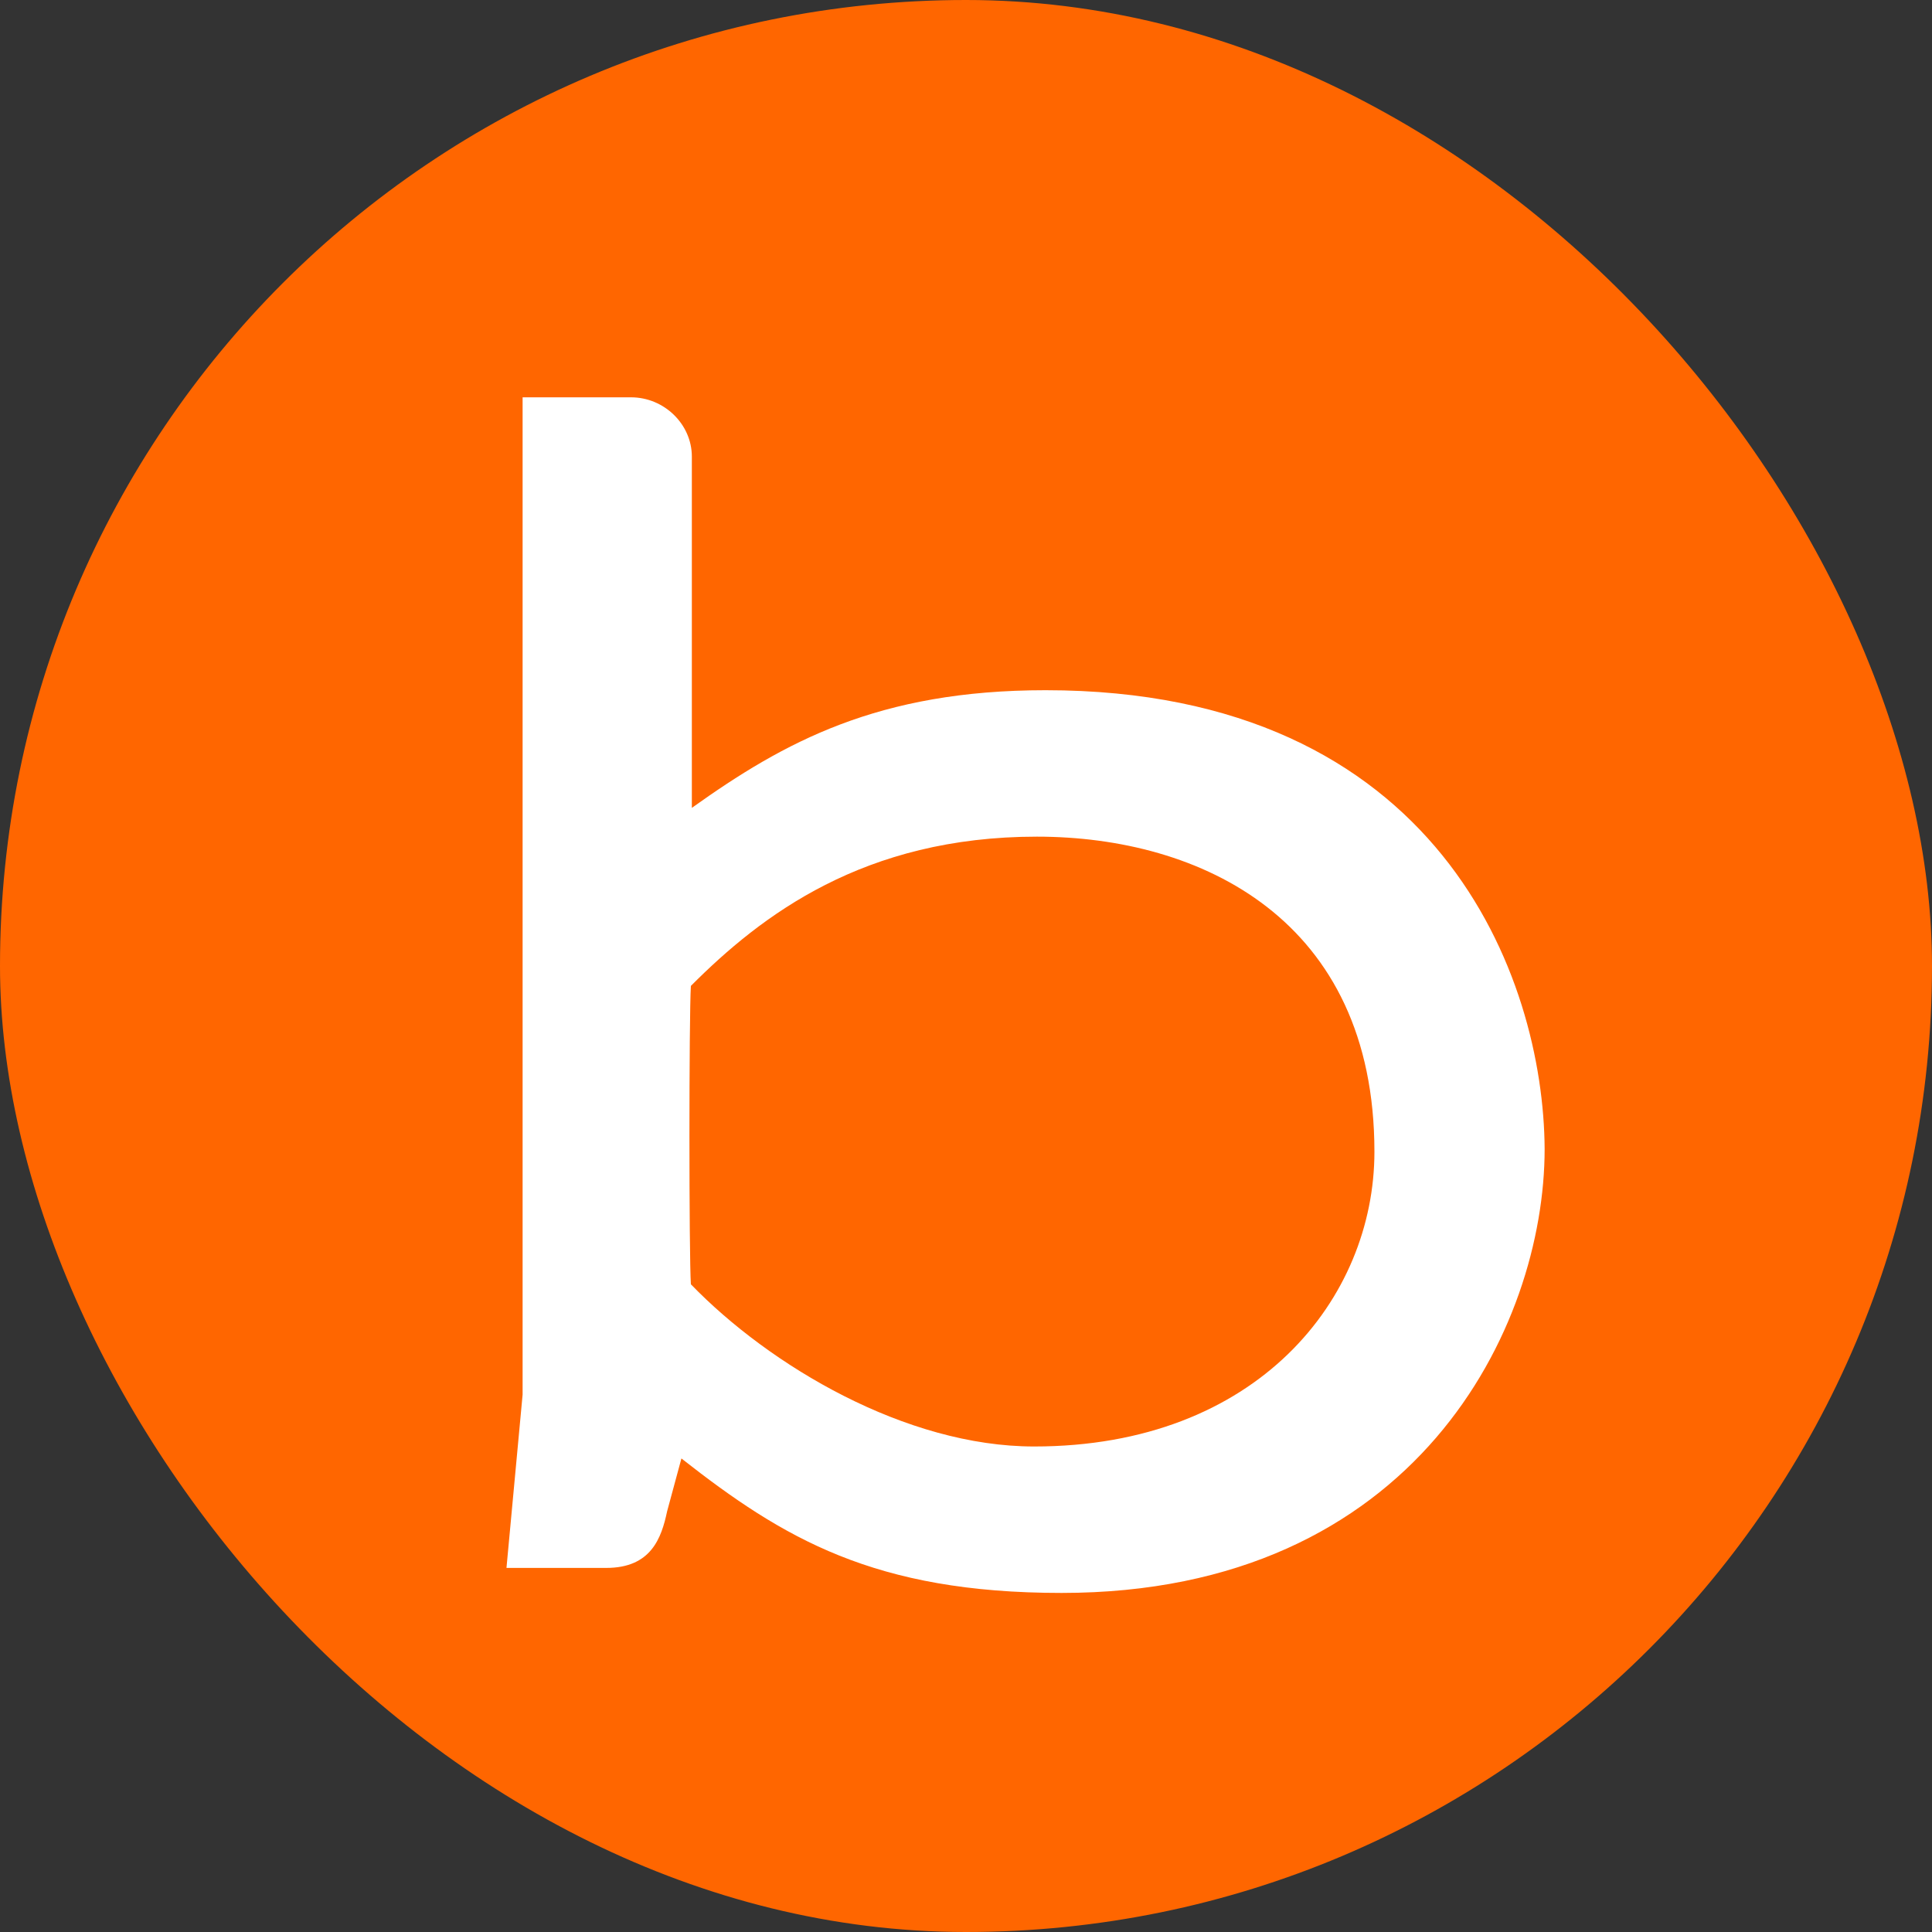
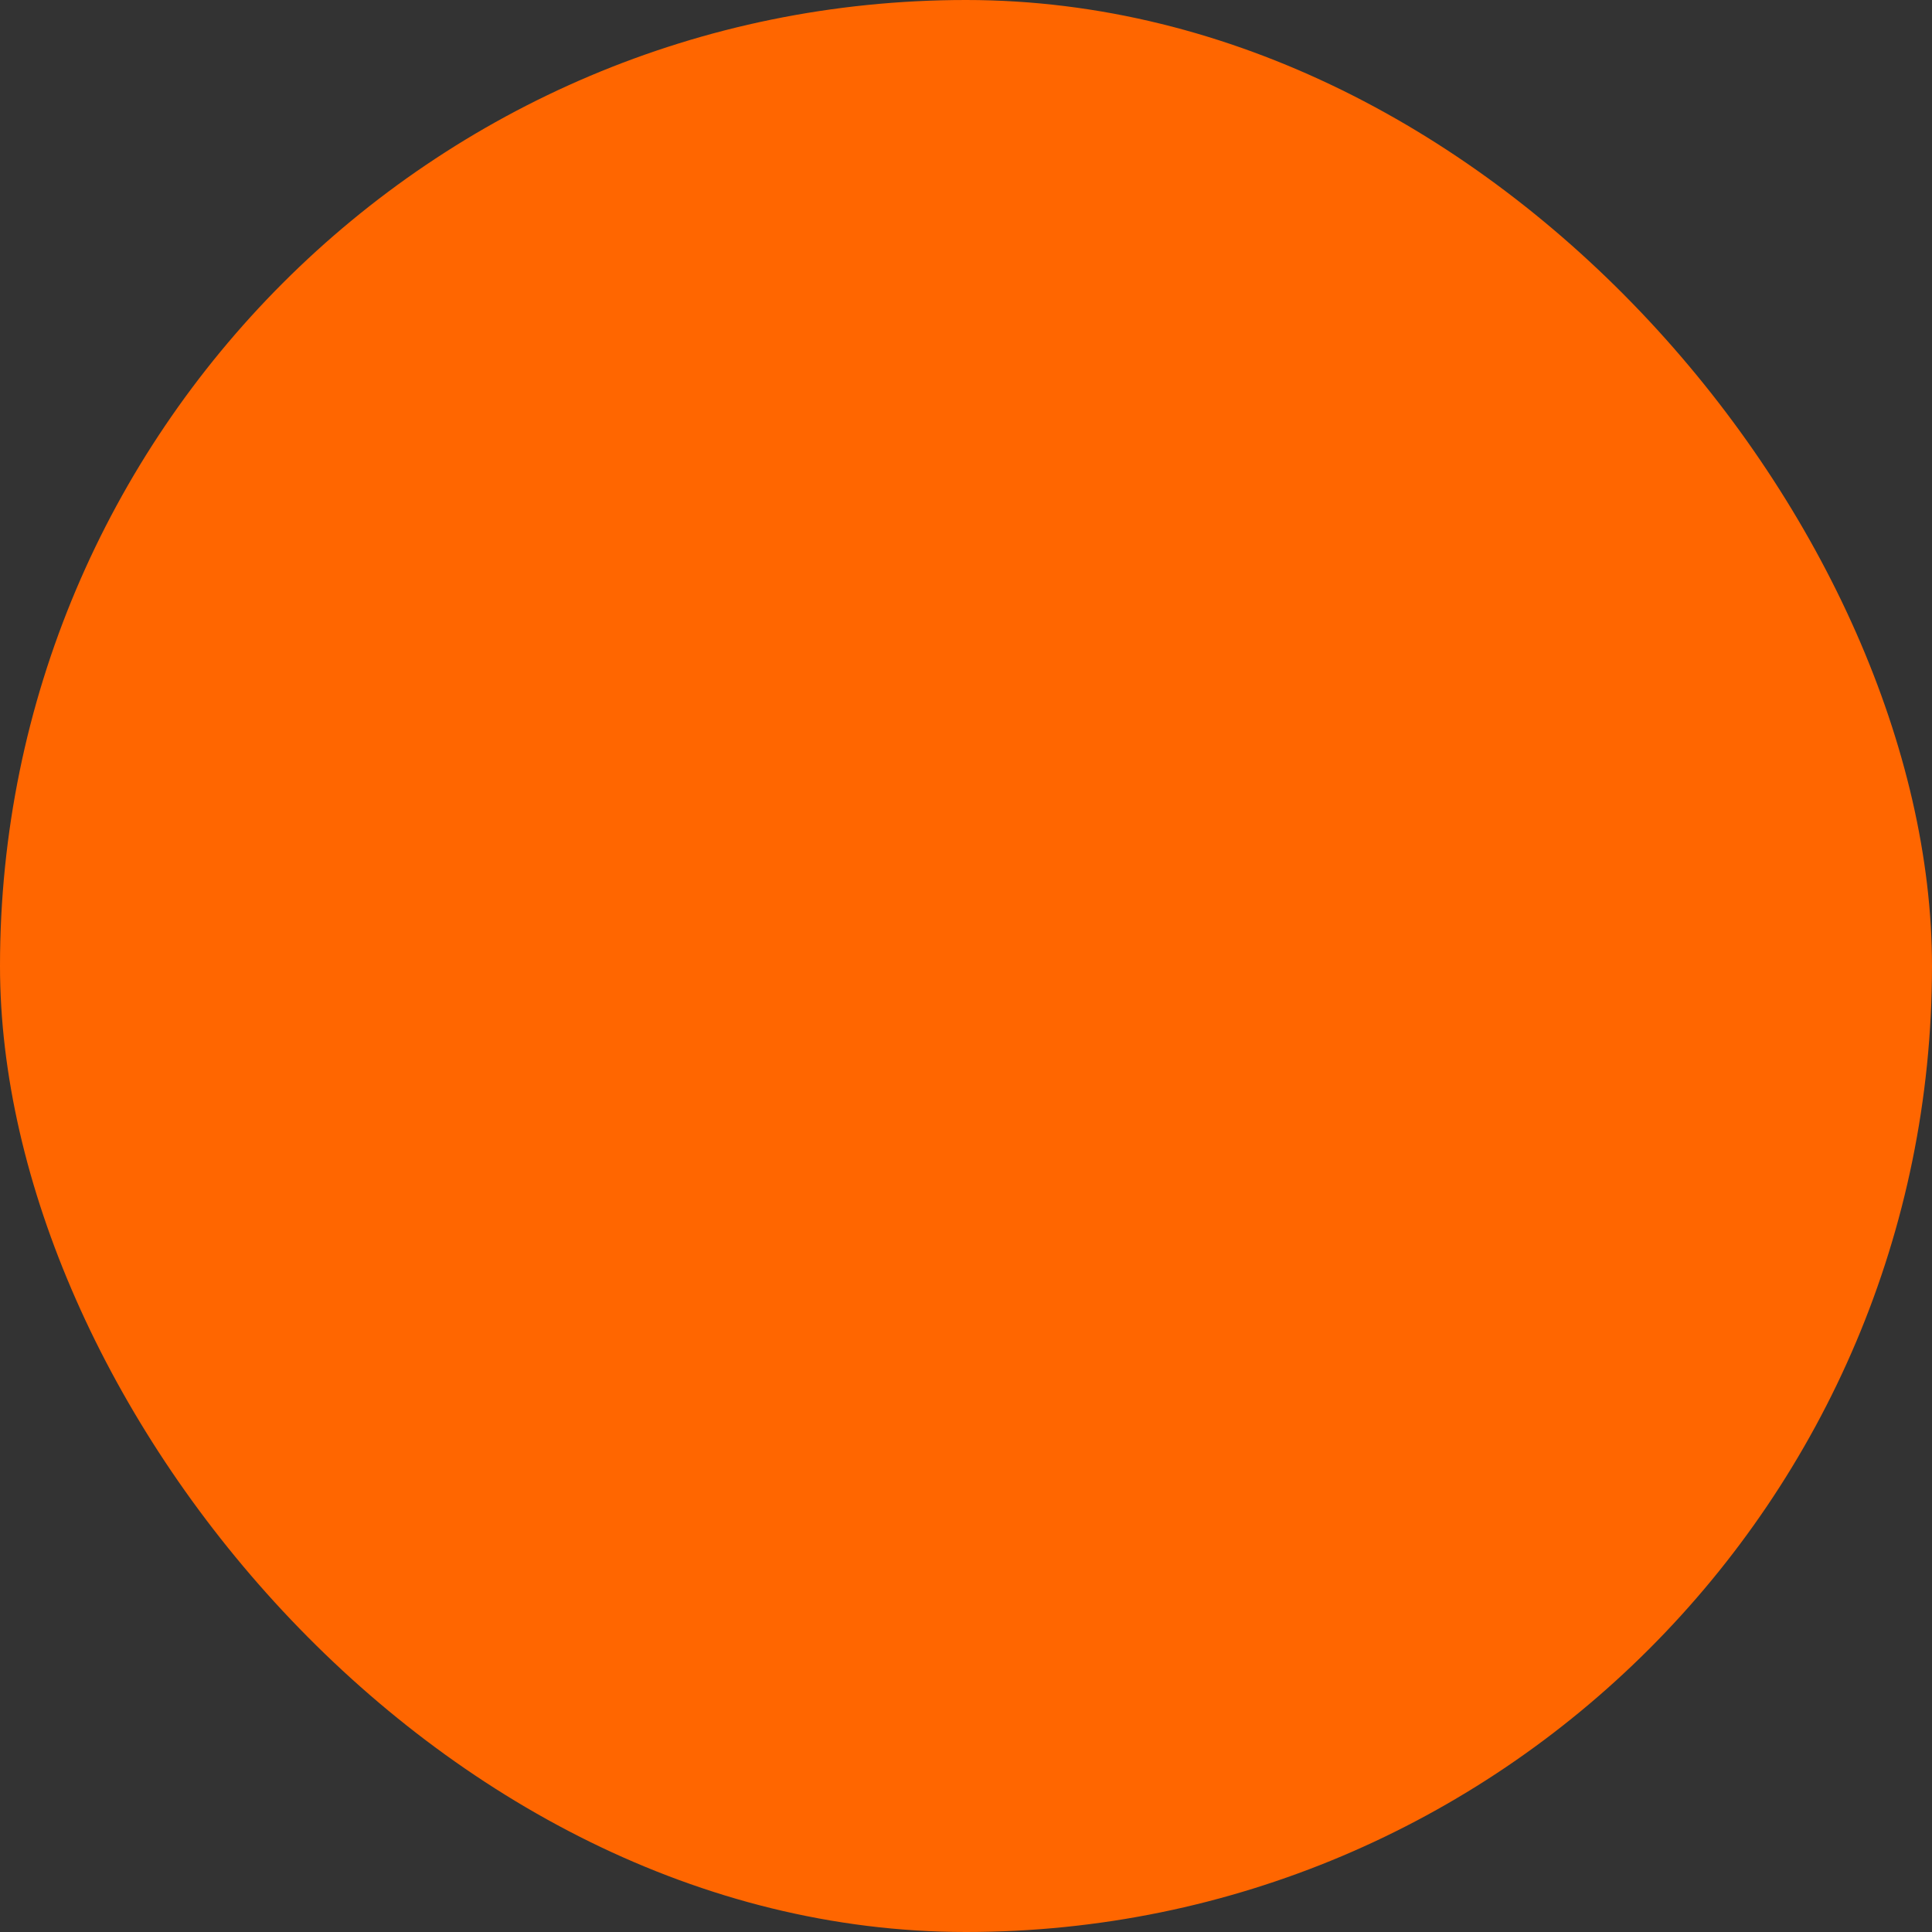
<svg xmlns="http://www.w3.org/2000/svg" width="20" height="20" viewBox="0 0 20 20" fill="none">
  <rect x="0" y="0" width="20" height="20" fill="#333333" stroke="none" />
  <rect width="20" height="20" rx="10" fill="#FF6600" />
-   <path fill-rule="evenodd" clip-rule="evenodd" d="M14.228 11.923C14.228 13.439 13.018 14.974 10.705 14.974C9.376 14.974 7.969 14.139 7.152 13.295C7.132 13.007 7.132 10.522 7.152 10.206C7.88 9.476 8.943 8.661 10.734 8.661C12.427 8.661 14.228 9.515 14.228 11.923ZM10.823 7.145C9.091 7.145 8.116 7.682 7.162 8.363V4.727C7.162 4.392 6.876 4.113 6.532 4.113H5.41V14.437L5.243 16.231H6.02H6.276C6.739 16.231 6.847 15.924 6.906 15.645L7.054 15.098C8.107 15.924 9.051 16.49 10.99 16.49C14.661 16.49 15.99 13.736 15.99 11.894C15.98 10.119 14.898 7.145 10.823 7.145Z" fill="white" />
</svg>